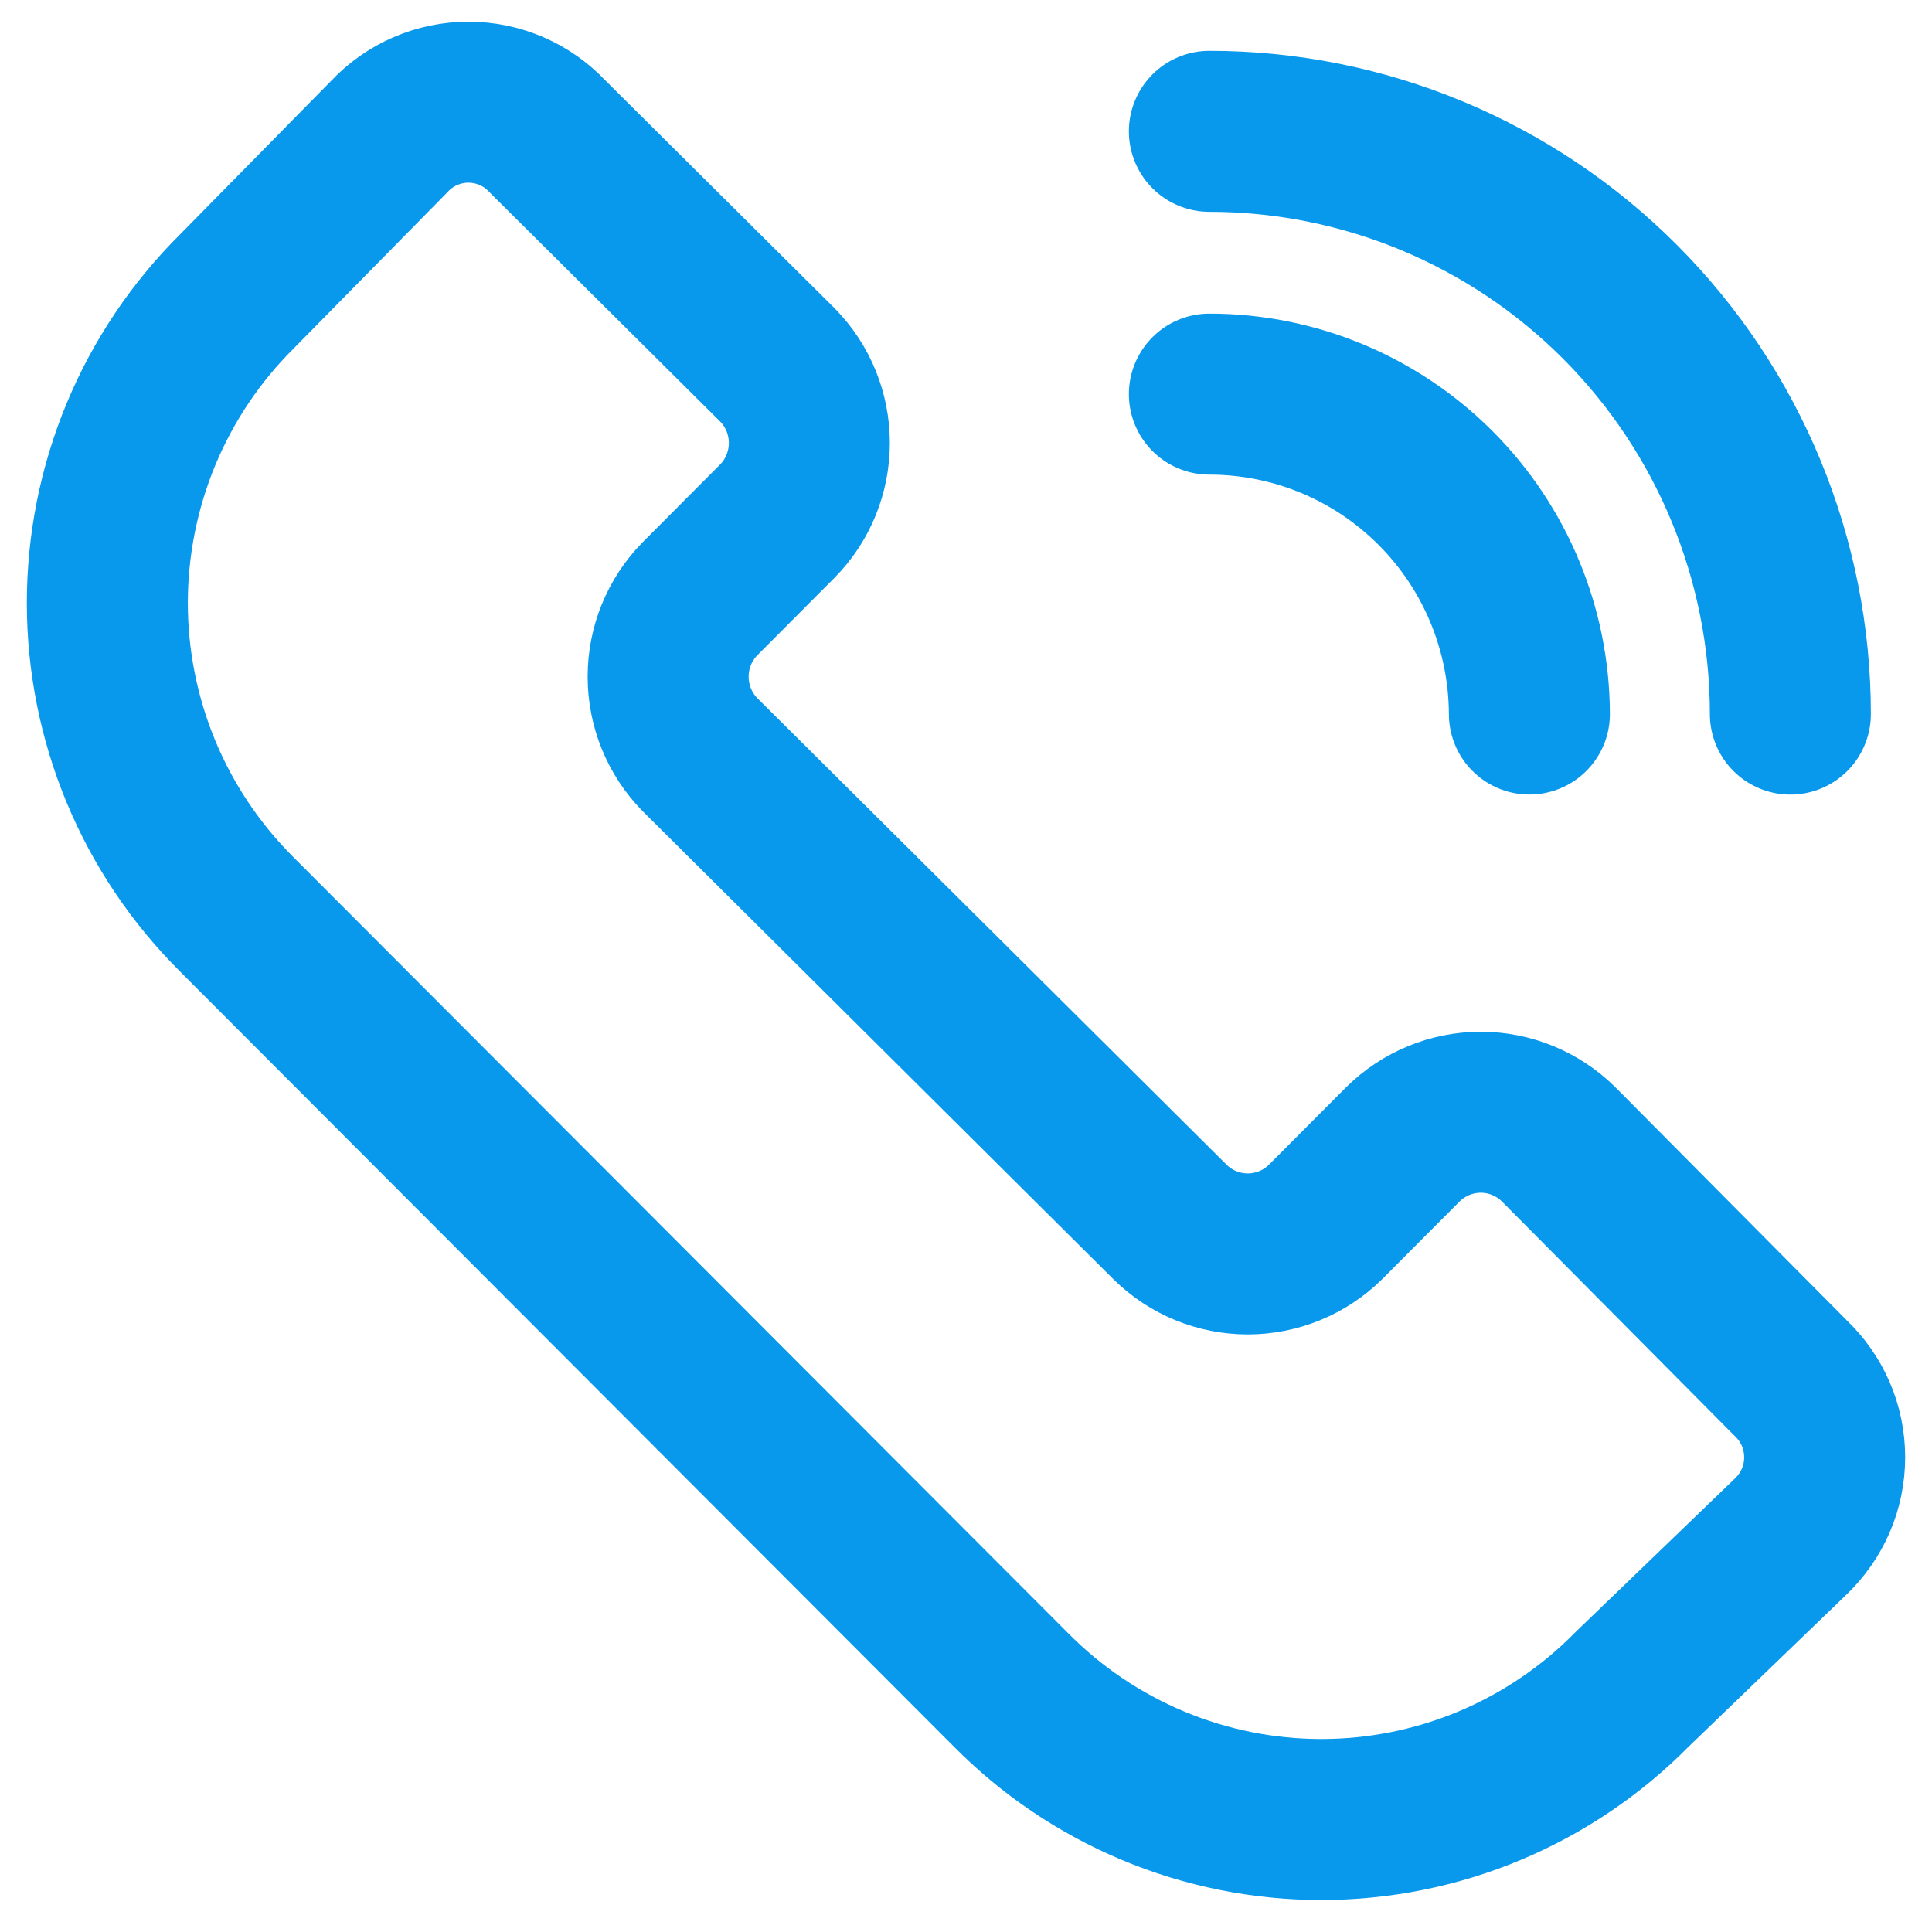
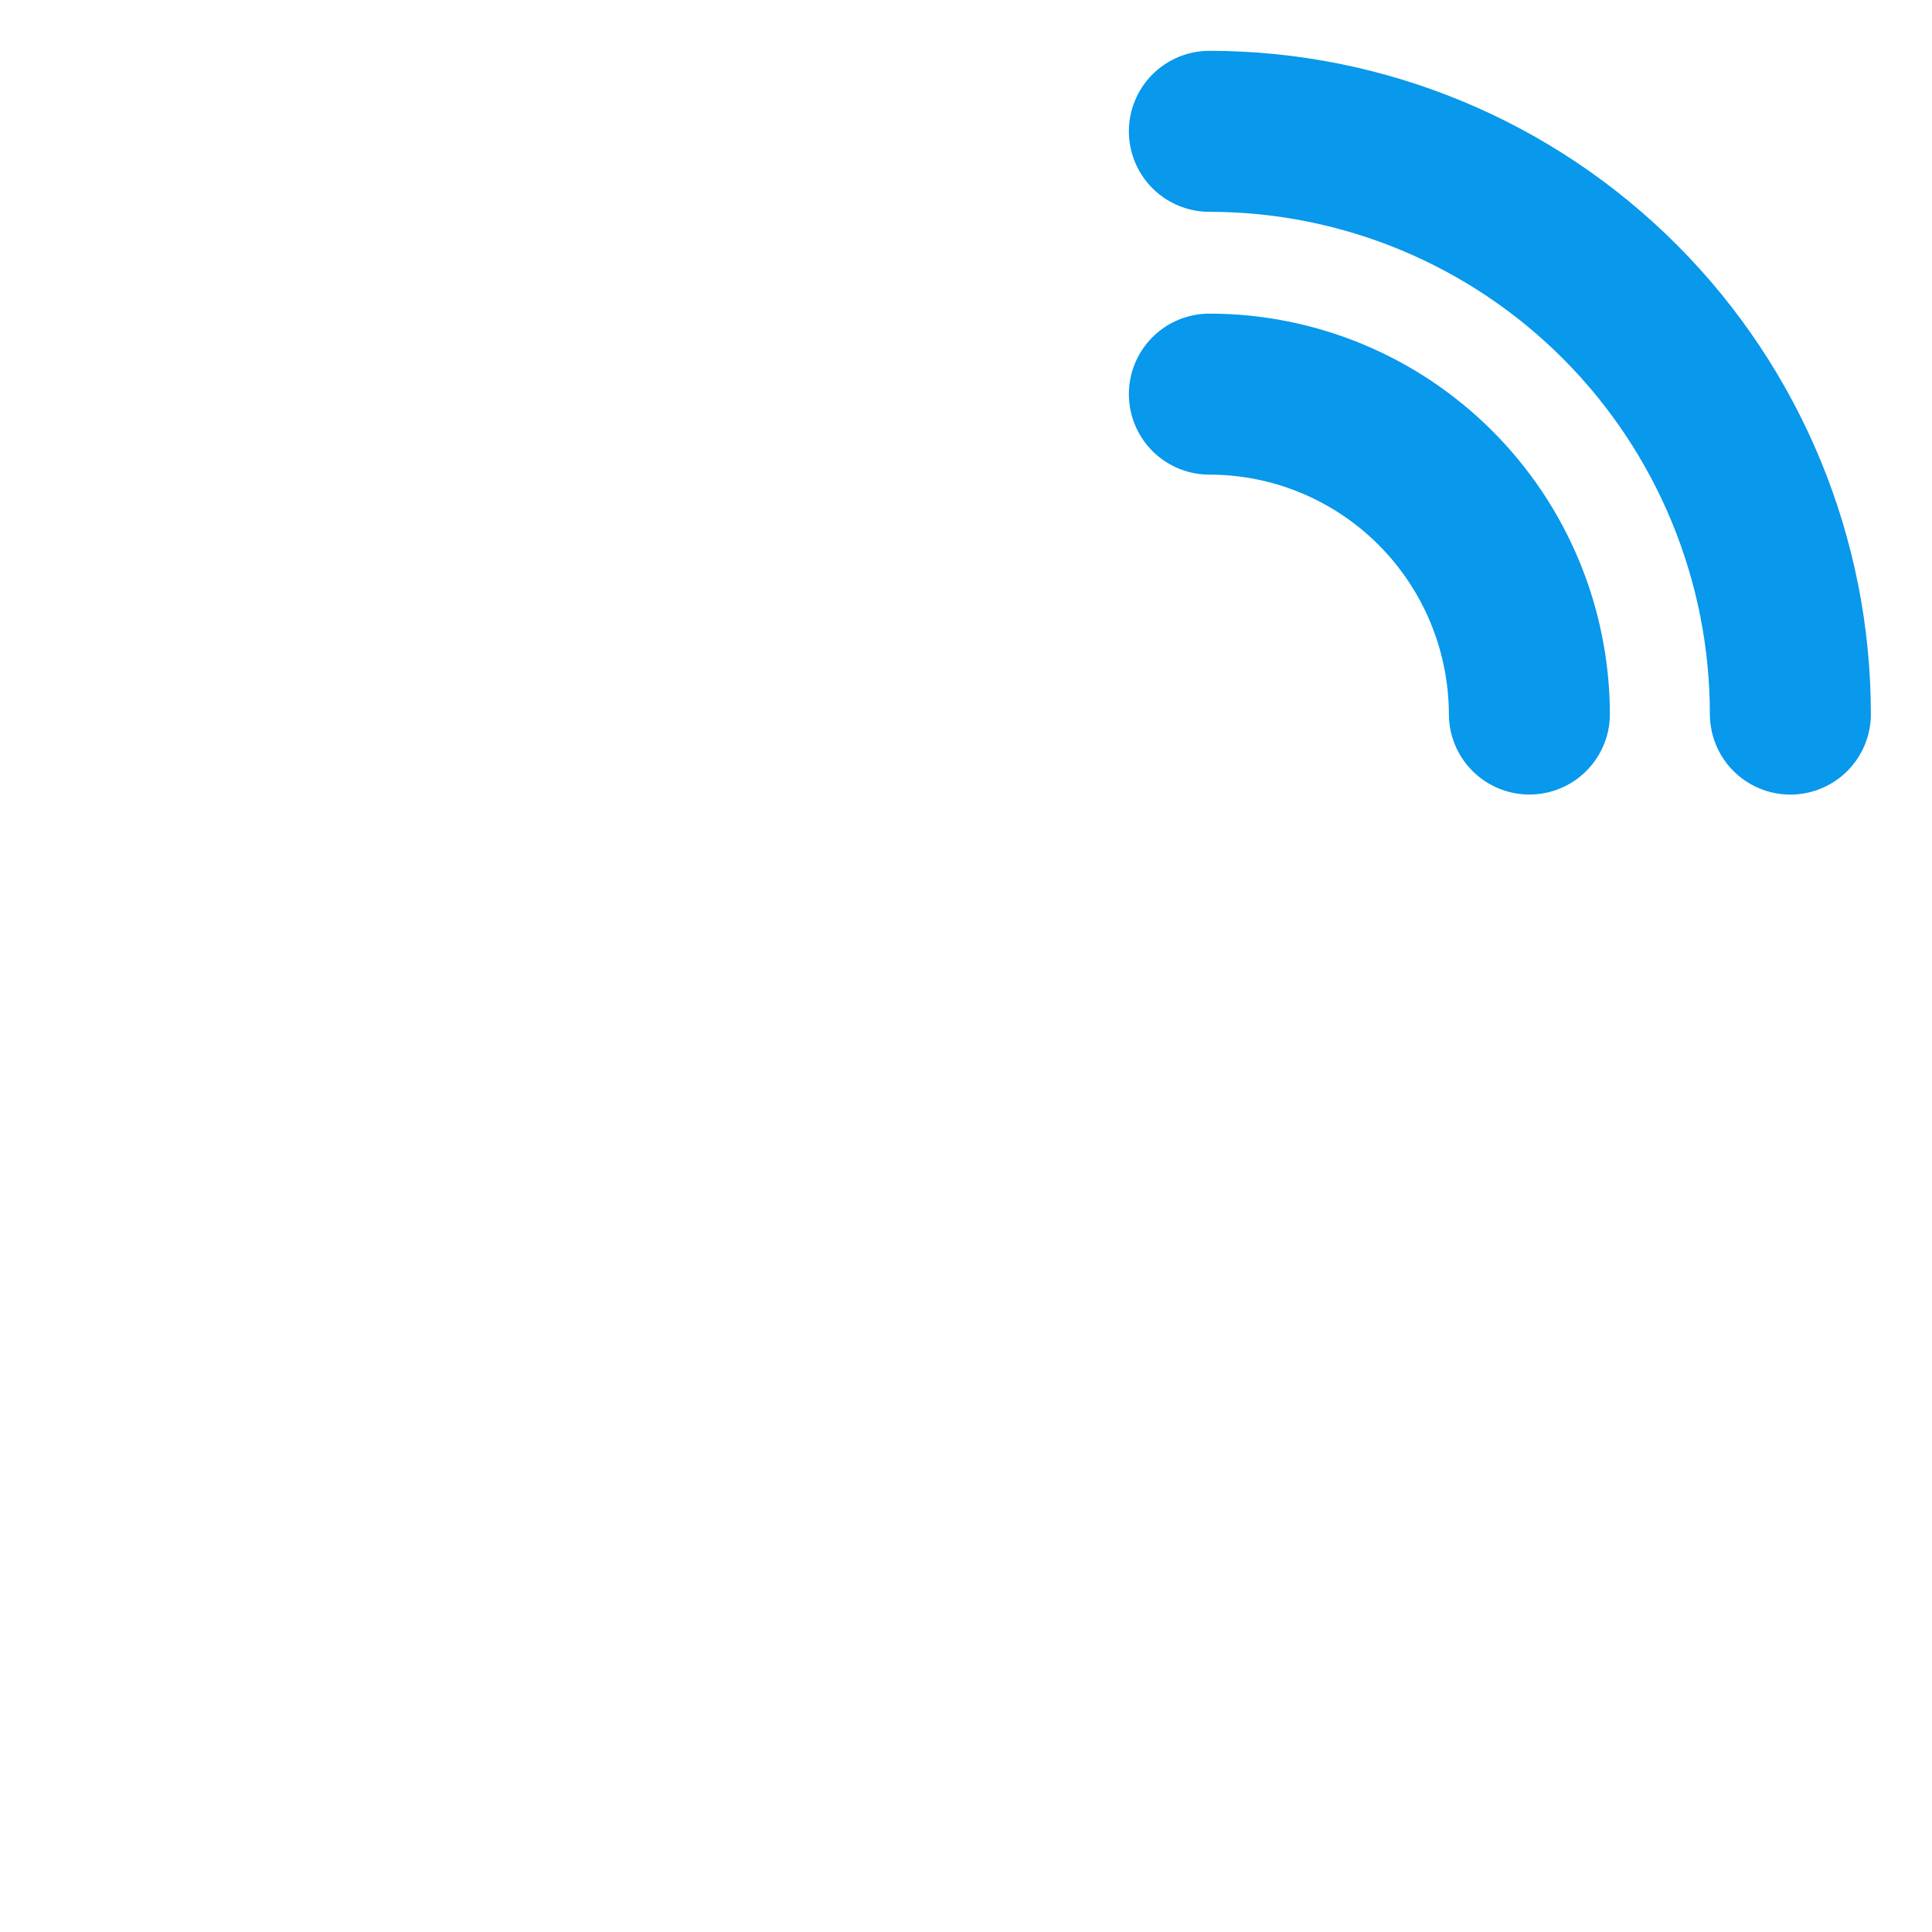
<svg xmlns="http://www.w3.org/2000/svg" width="36" height="36" viewBox="0 0 36 36" fill="none">
  <g clip-path="url(#clip0_88_71)">
    <path d="M22.535 7.344C24.113 7.344 25.627 7.971 26.745 9.089C27.863 10.206 28.493 11.722 28.498 13.305" stroke="#0898EC" stroke-width="3" stroke-linecap="round" stroke-linejoin="round" />
    <path d="M22.535 2.447C25.406 2.447 28.16 3.591 30.19 5.628C32.22 7.664 33.361 10.426 33.361 13.306" stroke="#0898EC" stroke-width="3" stroke-linecap="round" stroke-linejoin="round" />
-     <path d="M7.253 2.545L4.416 5.428C3.651 6.188 3.043 7.092 2.628 8.089C2.214 9.086 2 10.155 2 11.235C2 12.315 2.214 13.384 2.628 14.381C3.043 15.378 3.651 16.282 4.416 17.042L18.831 31.481C19.588 32.249 20.49 32.858 21.484 33.274C22.477 33.69 23.544 33.904 24.62 33.904C25.697 33.904 26.763 33.69 27.757 33.274C28.75 32.858 29.652 32.249 30.409 31.481L33.362 28.636C33.563 28.445 33.724 28.216 33.834 27.961C33.944 27.707 34 27.432 34 27.155C34 26.878 33.944 26.603 33.834 26.348C33.724 26.094 33.563 25.864 33.362 25.674L29.039 21.319C28.653 20.939 28.133 20.725 27.592 20.725C27.051 20.725 26.531 20.939 26.145 21.319L24.698 22.771C24.311 23.152 23.791 23.365 23.25 23.365C22.709 23.365 22.189 23.152 21.803 22.771L13.042 14.061C12.662 13.674 12.45 13.152 12.45 12.609C12.45 12.066 12.662 11.545 13.042 11.158L14.489 9.706C14.869 9.319 15.081 8.797 15.081 8.254C15.081 7.711 14.869 7.19 14.489 6.803L10.205 2.545C10.016 2.342 9.787 2.181 9.533 2.071C9.279 1.961 9.006 1.904 8.729 1.904C8.452 1.904 8.179 1.961 7.925 2.071C7.671 2.181 7.442 2.342 7.253 2.545Z" stroke="#0898EC" stroke-width="3" stroke-linecap="round" stroke-linejoin="round" />
  </g>
  <defs>
    <clipPath id="clip0_88_71">
      <rect width="36" height="36" fill="white" />
    </clipPath>
  </defs>
</svg>